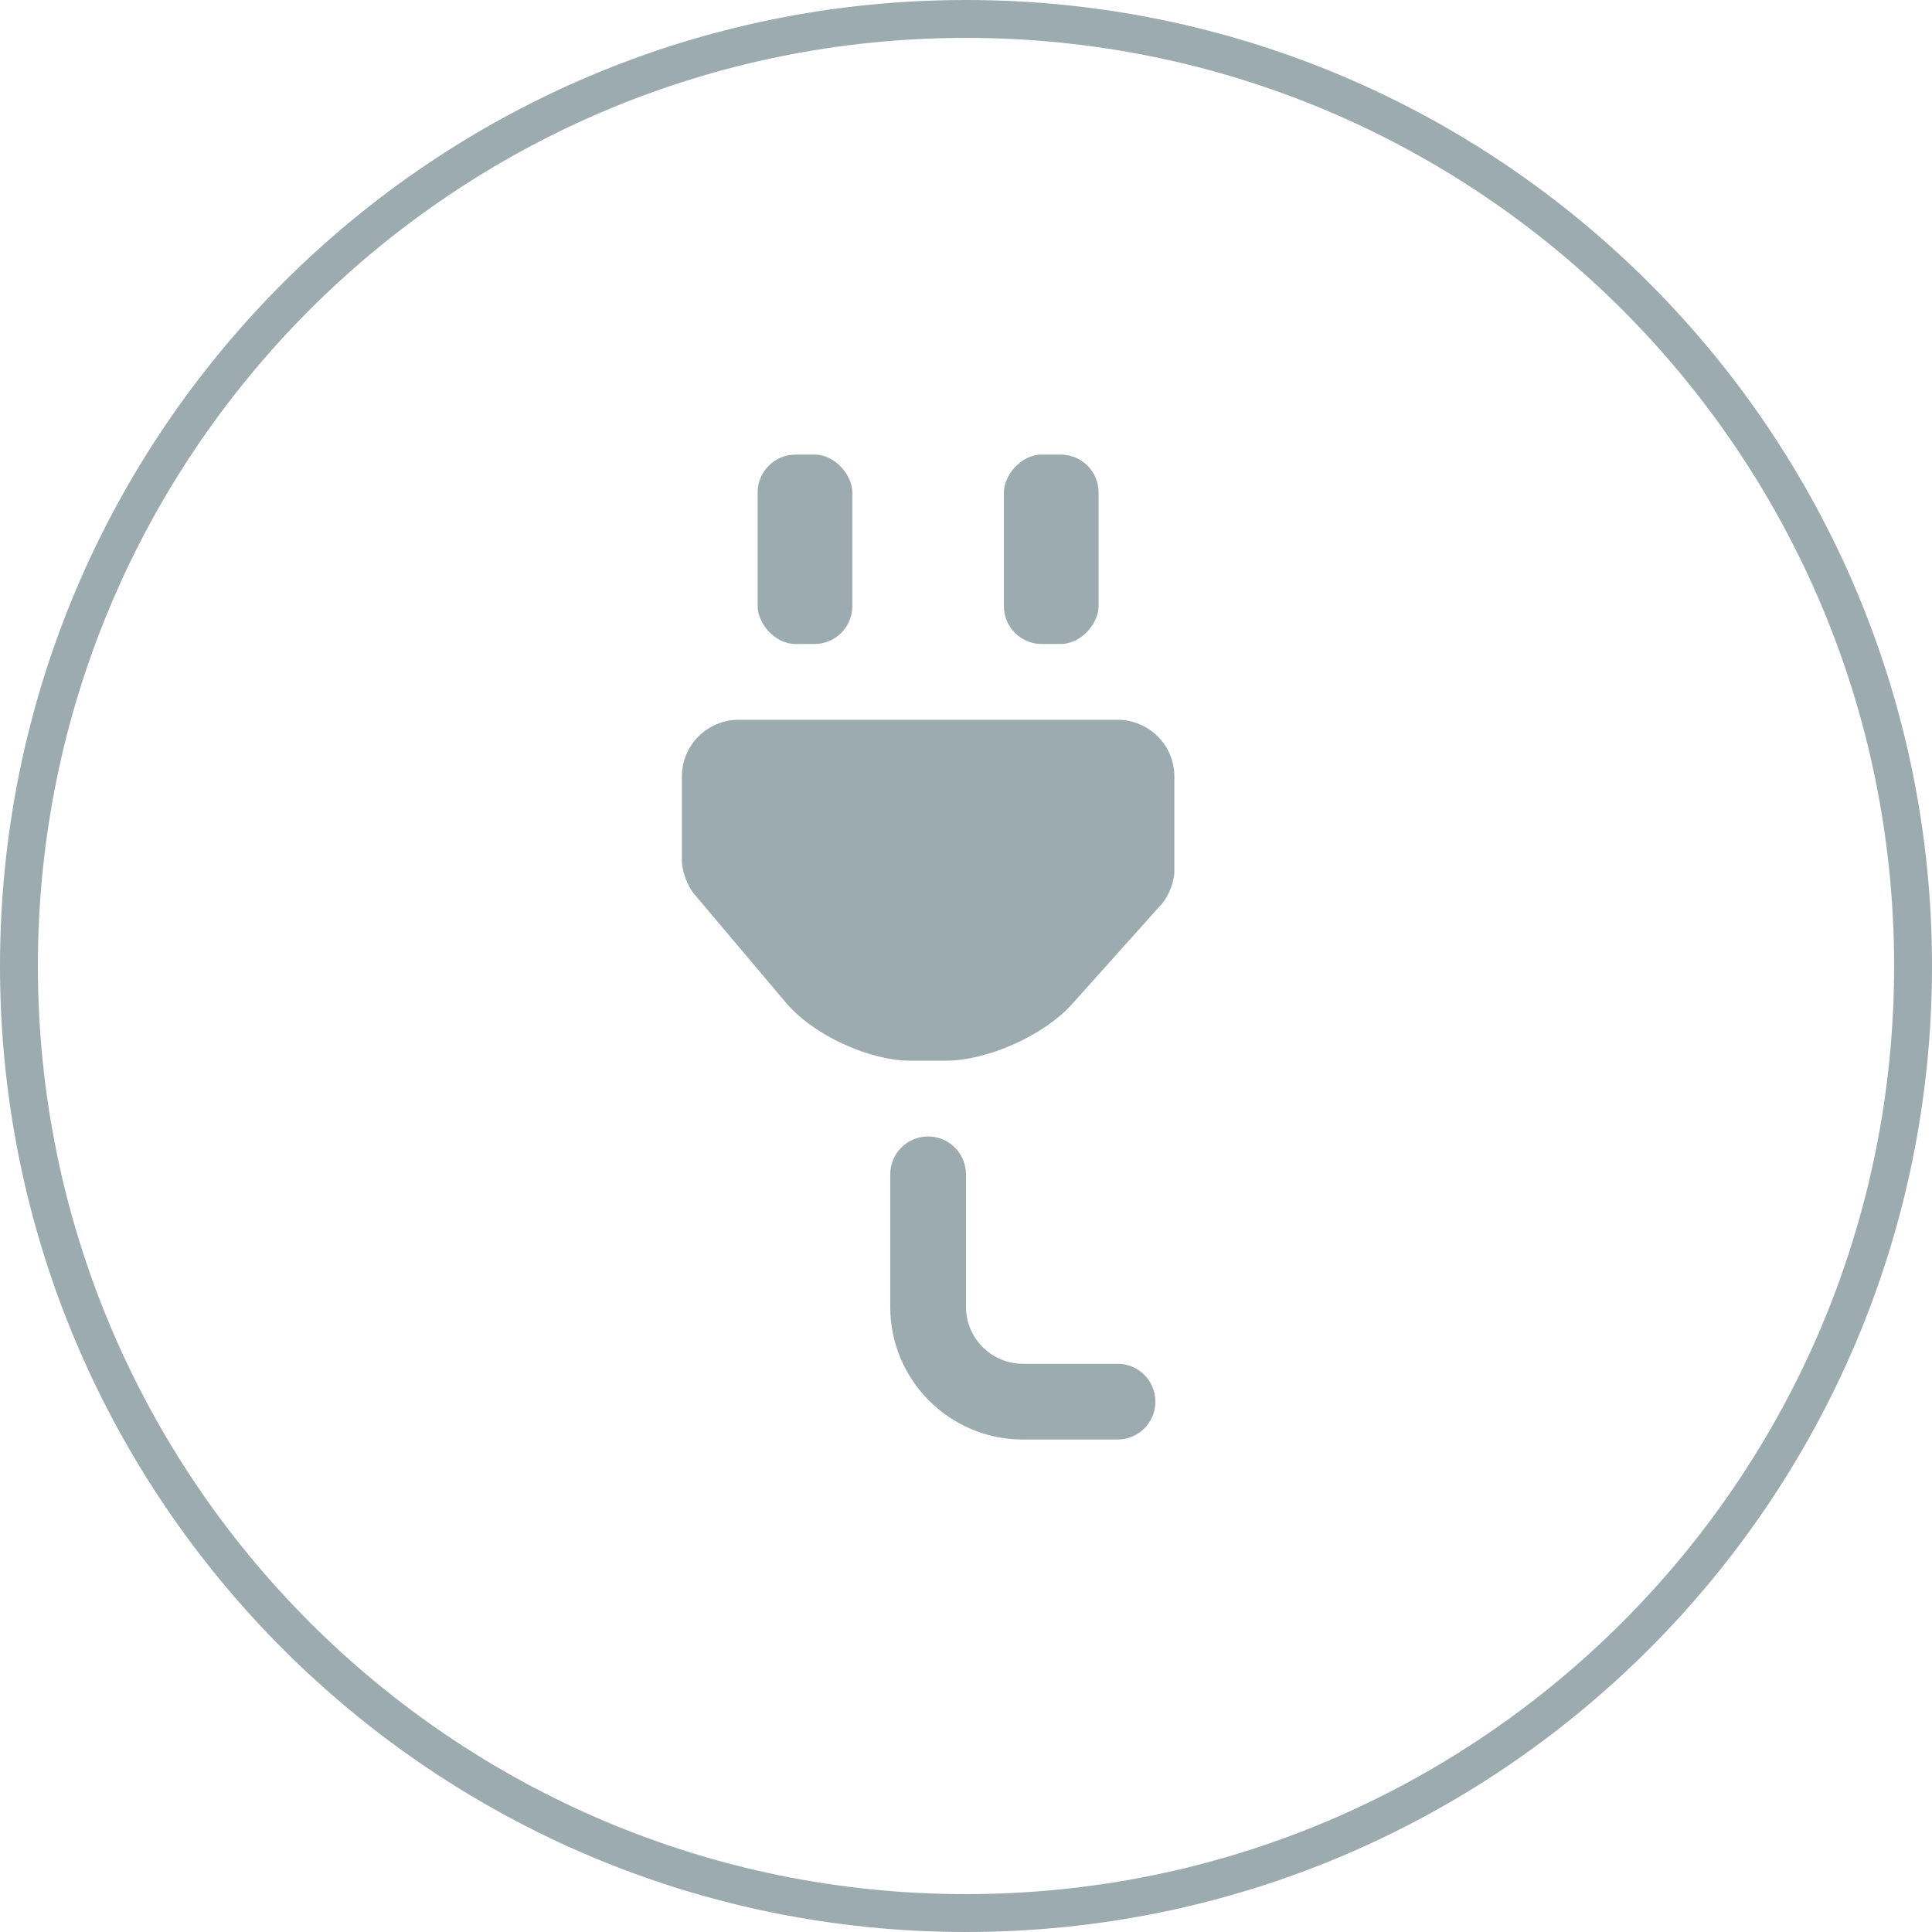
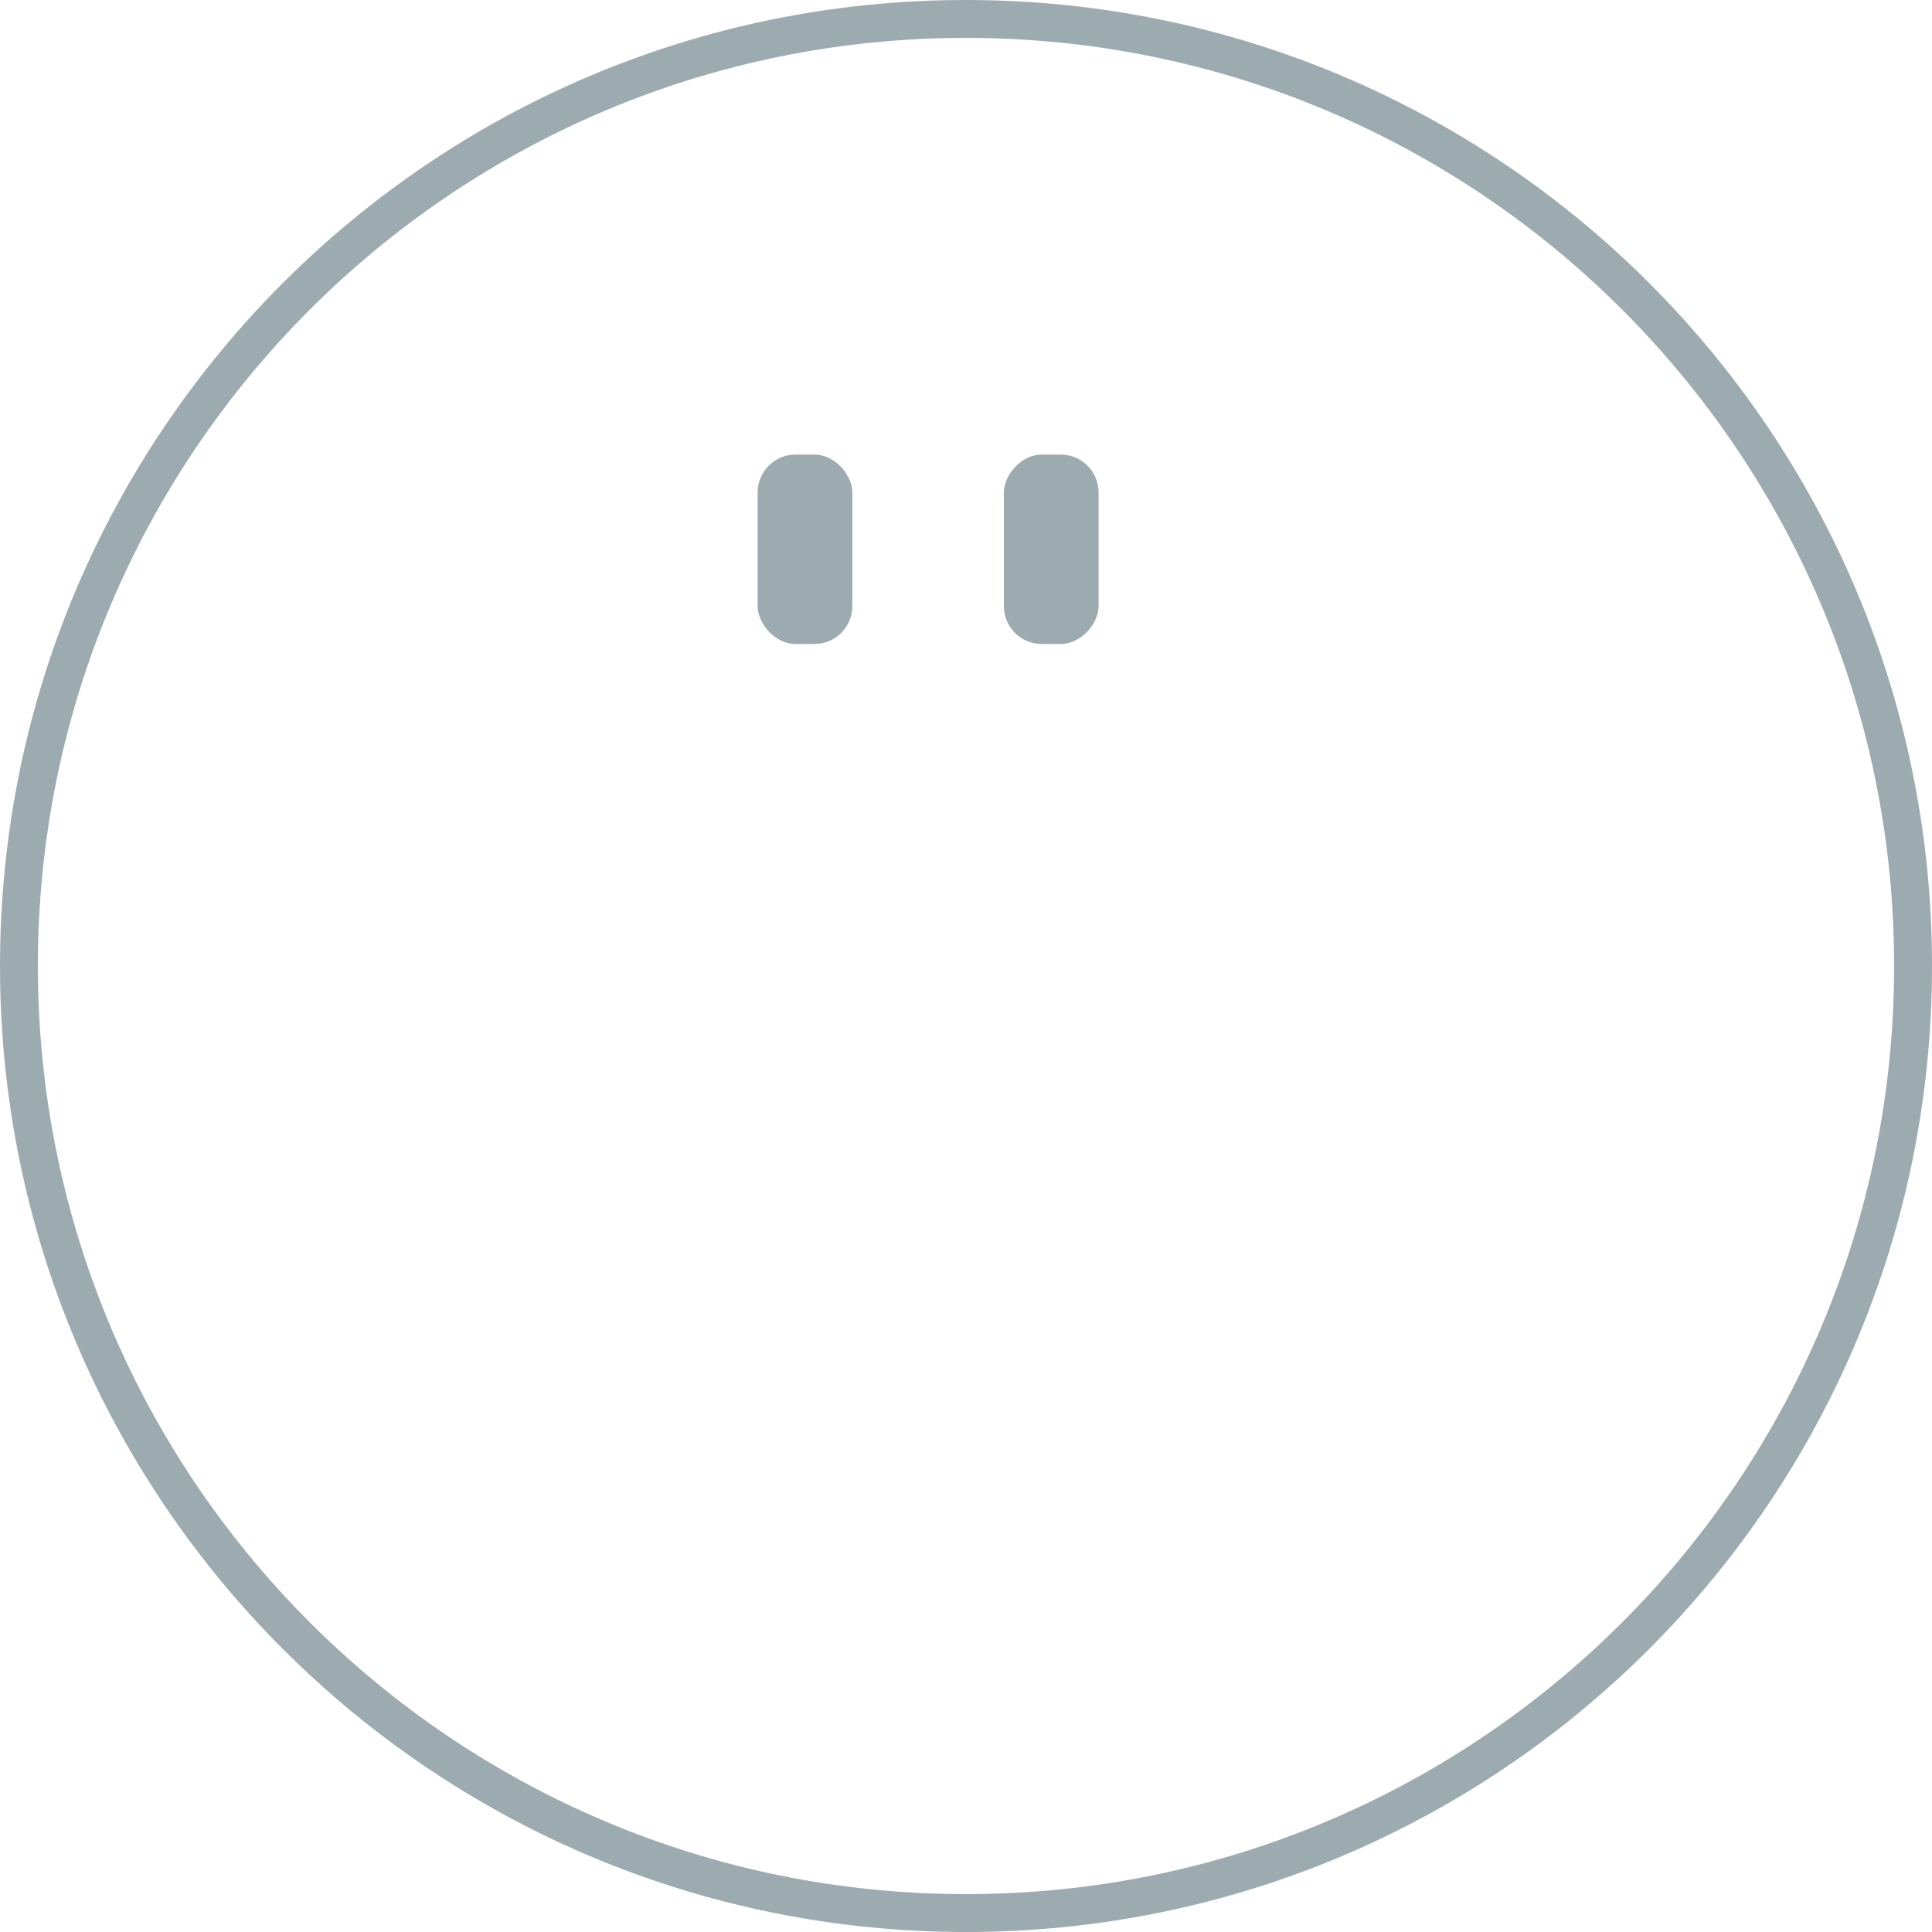
<svg xmlns="http://www.w3.org/2000/svg" xmlns:ns1="http://www.bohemiancoding.com/sketch/ns" width="102px" height="102px" viewBox="0 0 102 102">
  <title>icon_branchement</title>
  <desc>Created with Sketch.</desc>
  <defs />
  <g id="Charte" stroke="none" stroke-width="1" fill="none" fill-rule="evenodd" ns1:type="MSPage">
    <g id="Brand-guidelines-&gt;-Icons" ns1:type="MSArtboardGroup" transform="translate(-228, -157)" fill="#9CABB0">
      <g id="icon_branchement" ns1:type="MSLayerGroup" transform="translate(228, 157)">
        <rect id="Rectangle-27" ns1:type="MSShapeGroup" x="40" y="24" width="5" height="10" rx="2" />
        <rect id="Rectangle-29" ns1:type="MSShapeGroup" transform="translate(55.5, 29) scale(-1, 1) translate(-55.5, -29) " x="53" y="24" width="5" height="10" rx="2" />
-         <path d="M39.008,38 C37.347,38 36,39.336 36,40.996 L36,45.429 C36,45.981 36.288,46.77 36.647,47.196 L41.5,52.945 C42.924,54.632 45.861,56 48.082,56 L49.918,56 C52.129,56 55.113,54.669 56.589,53.022 L61.339,47.719 C61.704,47.312 62,46.536 62,45.986 L62,40.991 C62,39.339 60.657,38 58.992,38 L39.008,38 Z" id="Rectangle-26" ns1:type="MSShapeGroup" />
-         <path d="M47,68.998 C47,72.863 50.138,76 54,76 L59,76 C60.105,76 61,75.105 61,74 C61,72.895 60.105,72 59,72 L54,72 C52.347,72 51,70.654 51,68.998 L51,62 C51,60.895 50.105,60 49,60 C47.895,60 47,60.895 47,62 L47,68.998 Z" id="Path-71" ns1:type="MSShapeGroup" />
        <path d="M102,51 C102,22.833 79.167,0 51,0 C22.833,0 0,22.833 0,51 C0,79.167 22.833,102 51,102 C79.167,102 102,79.167 102,51 Z M2,51 C2,23.938 23.938,2 51,2 C78.062,2 100,23.938 100,51 C100,78.062 78.062,100 51,100 C23.938,100 2,78.062 2,51 Z" id="Oval-19" ns1:type="MSShapeGroup" />
      </g>
    </g>
  </g>
</svg>